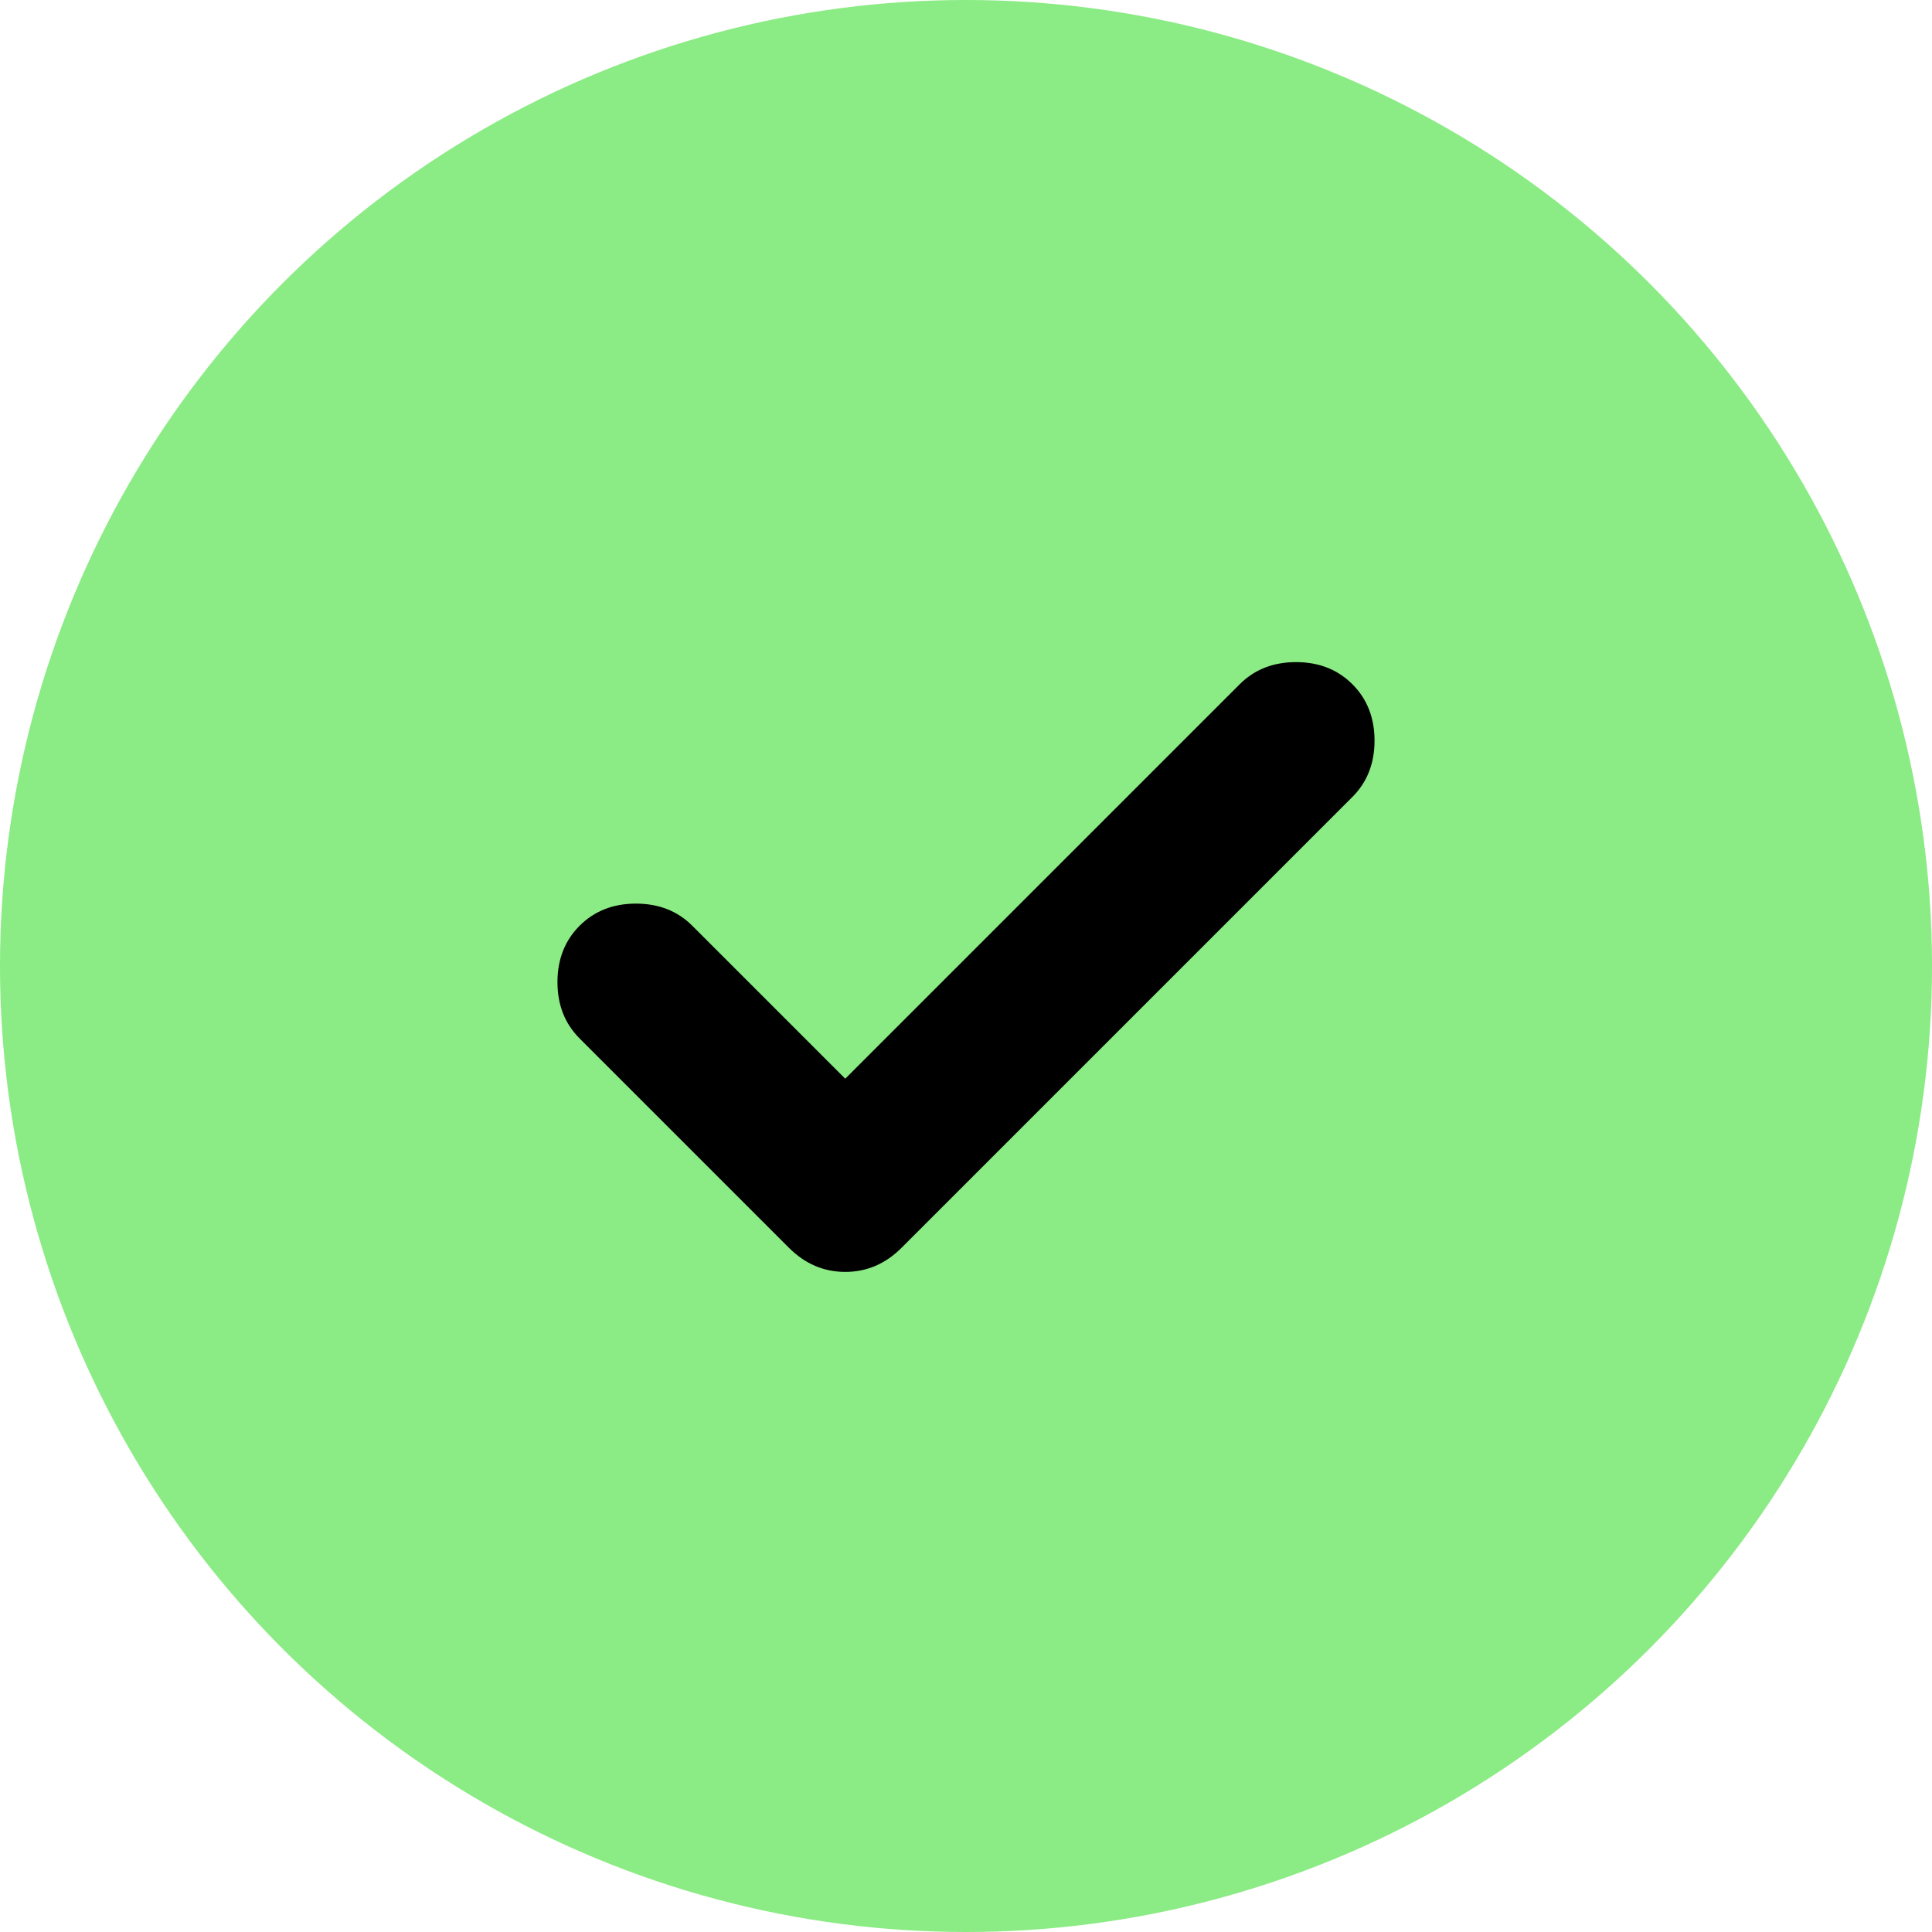
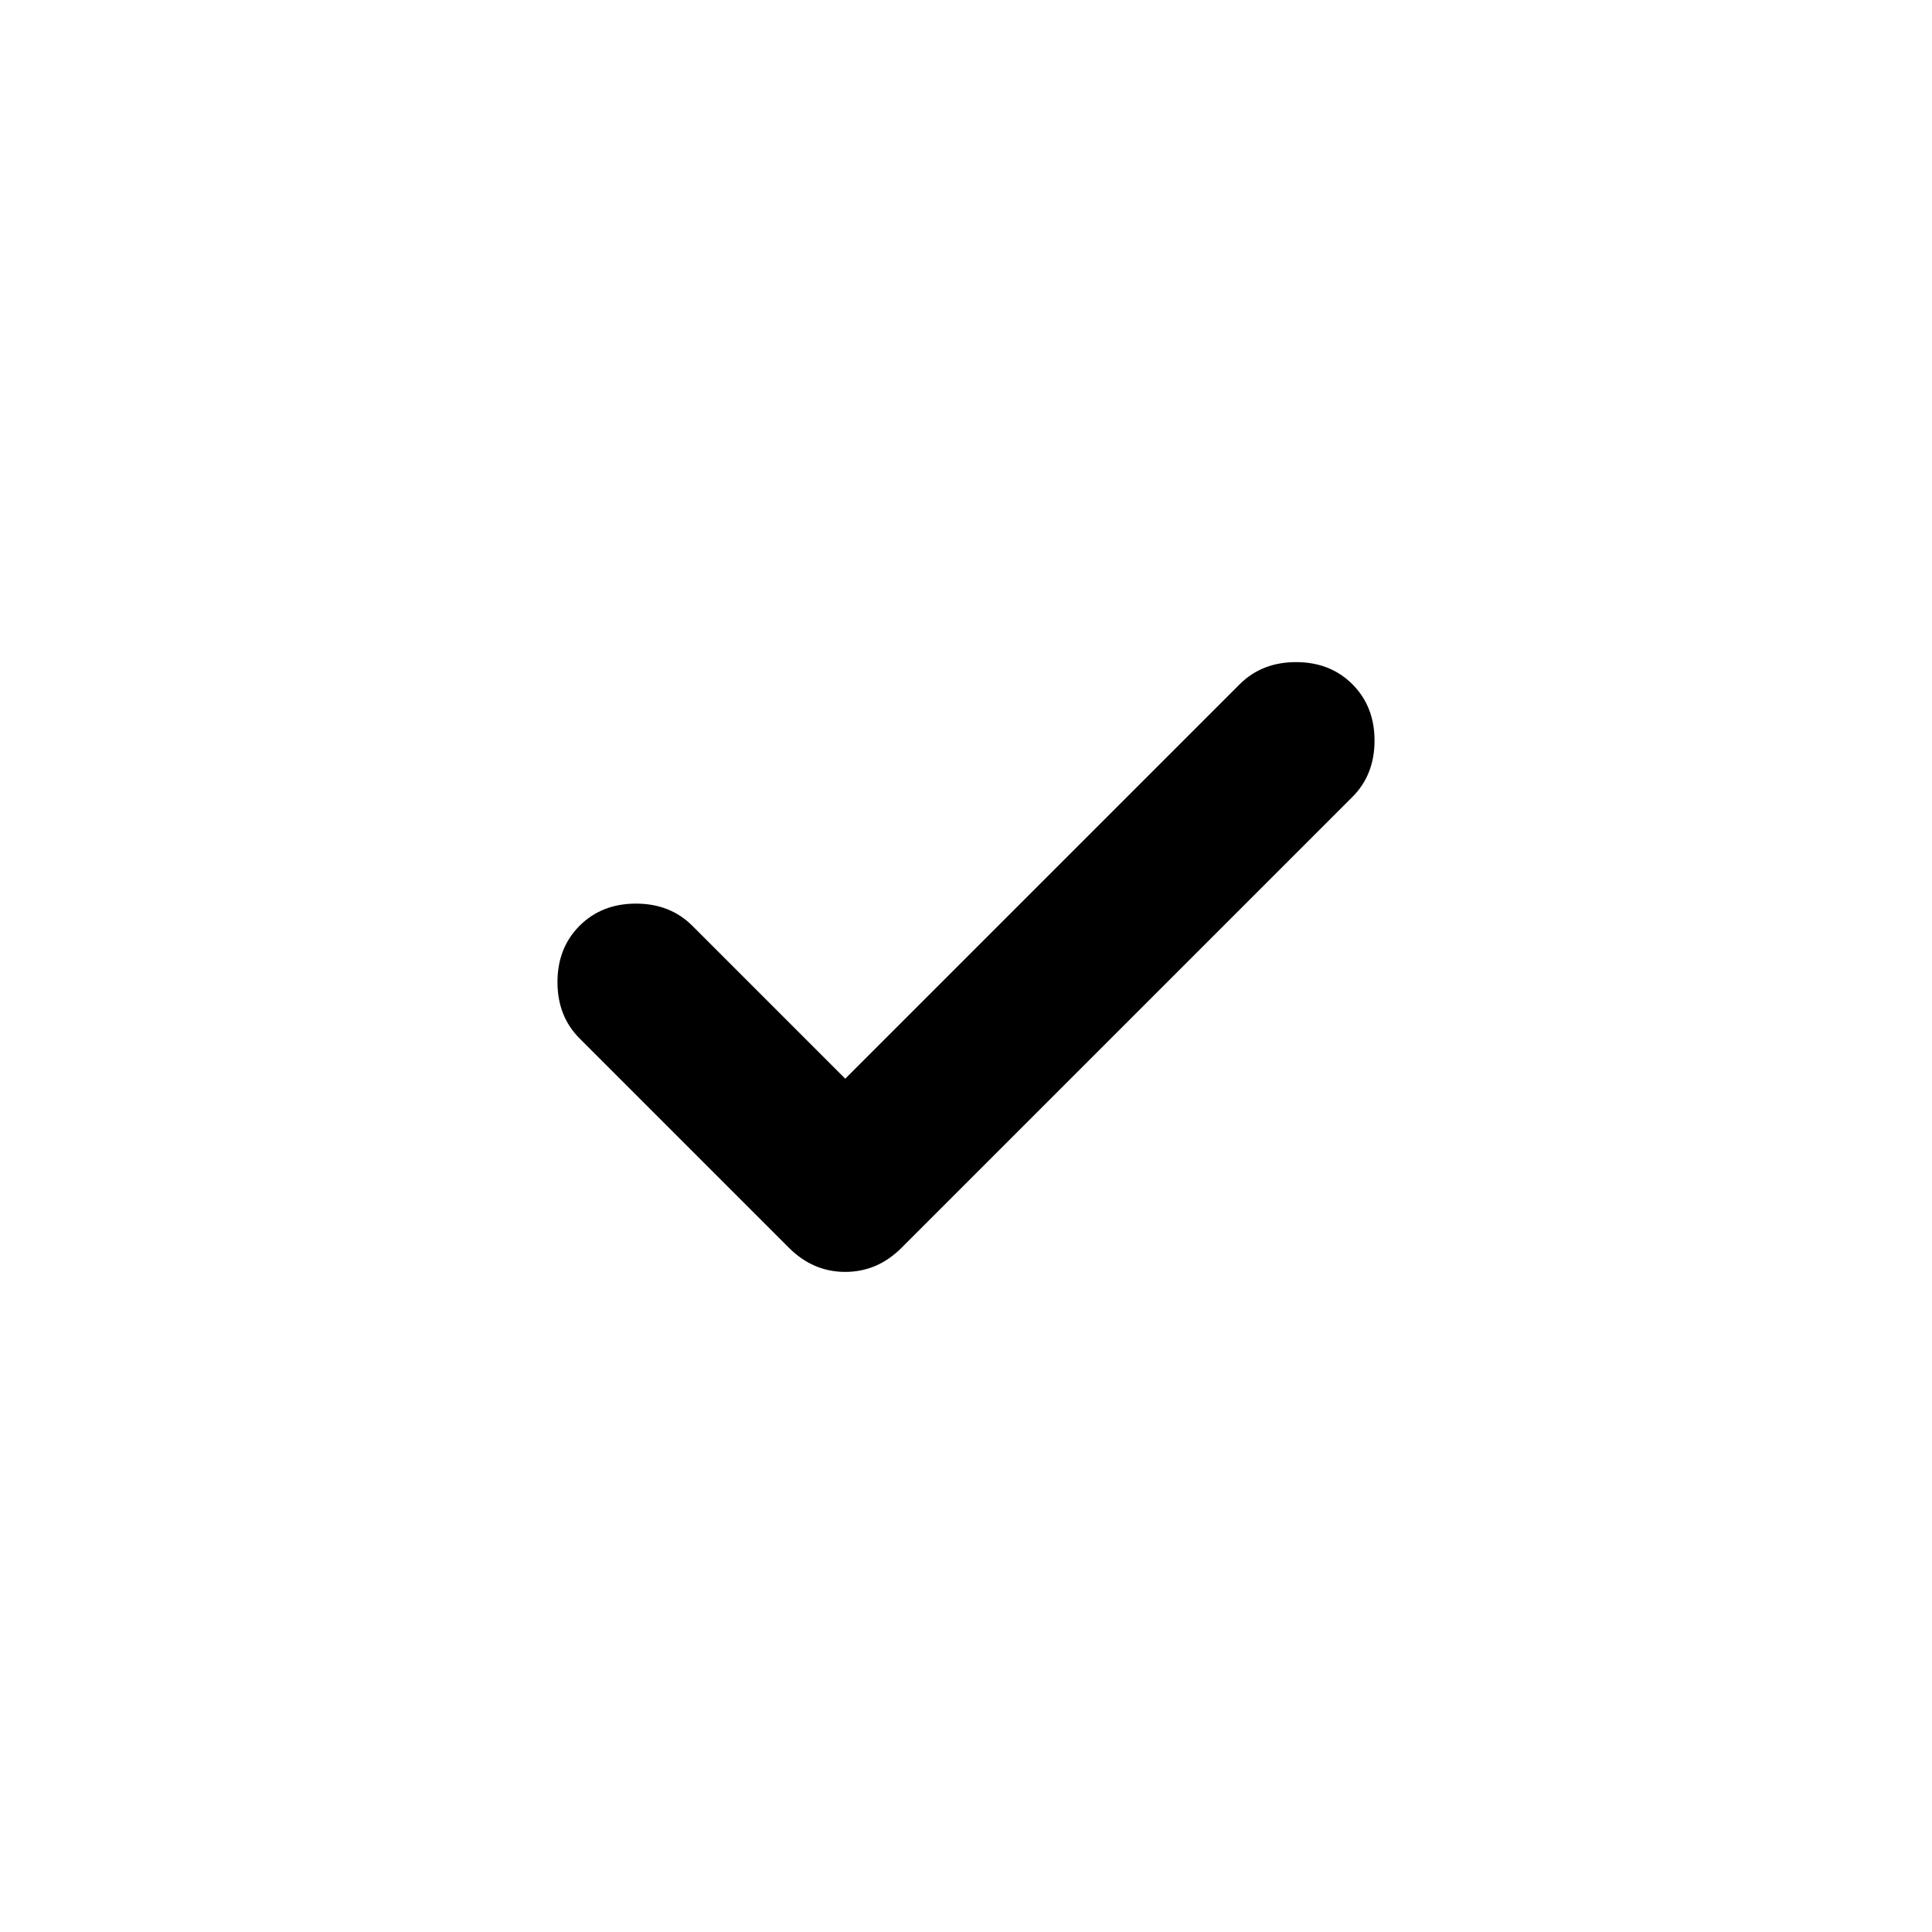
<svg xmlns="http://www.w3.org/2000/svg" width="24" height="24" viewBox="0 0 24 24" fill="none">
-   <circle cx="12" cy="12" r="12" fill="#8BEB84" />
  <path d="M10.5 13.4L15.4 8.5C15.583 8.317 15.817 8.225 16.1 8.225C16.383 8.225 16.617 8.317 16.8 8.5C16.983 8.683 17.075 8.917 17.075 9.2C17.075 9.483 16.983 9.717 16.8 9.9L11.2 15.5C11 15.7 10.767 15.8 10.5 15.8C10.233 15.8 10 15.7 9.8 15.5L7.2 12.9C7.017 12.717 6.925 12.483 6.925 12.2C6.925 11.917 7.017 11.683 7.2 11.5C7.383 11.317 7.617 11.225 7.9 11.225C8.183 11.225 8.417 11.317 8.6 11.5L10.5 13.4Z" fill="black" />
</svg>